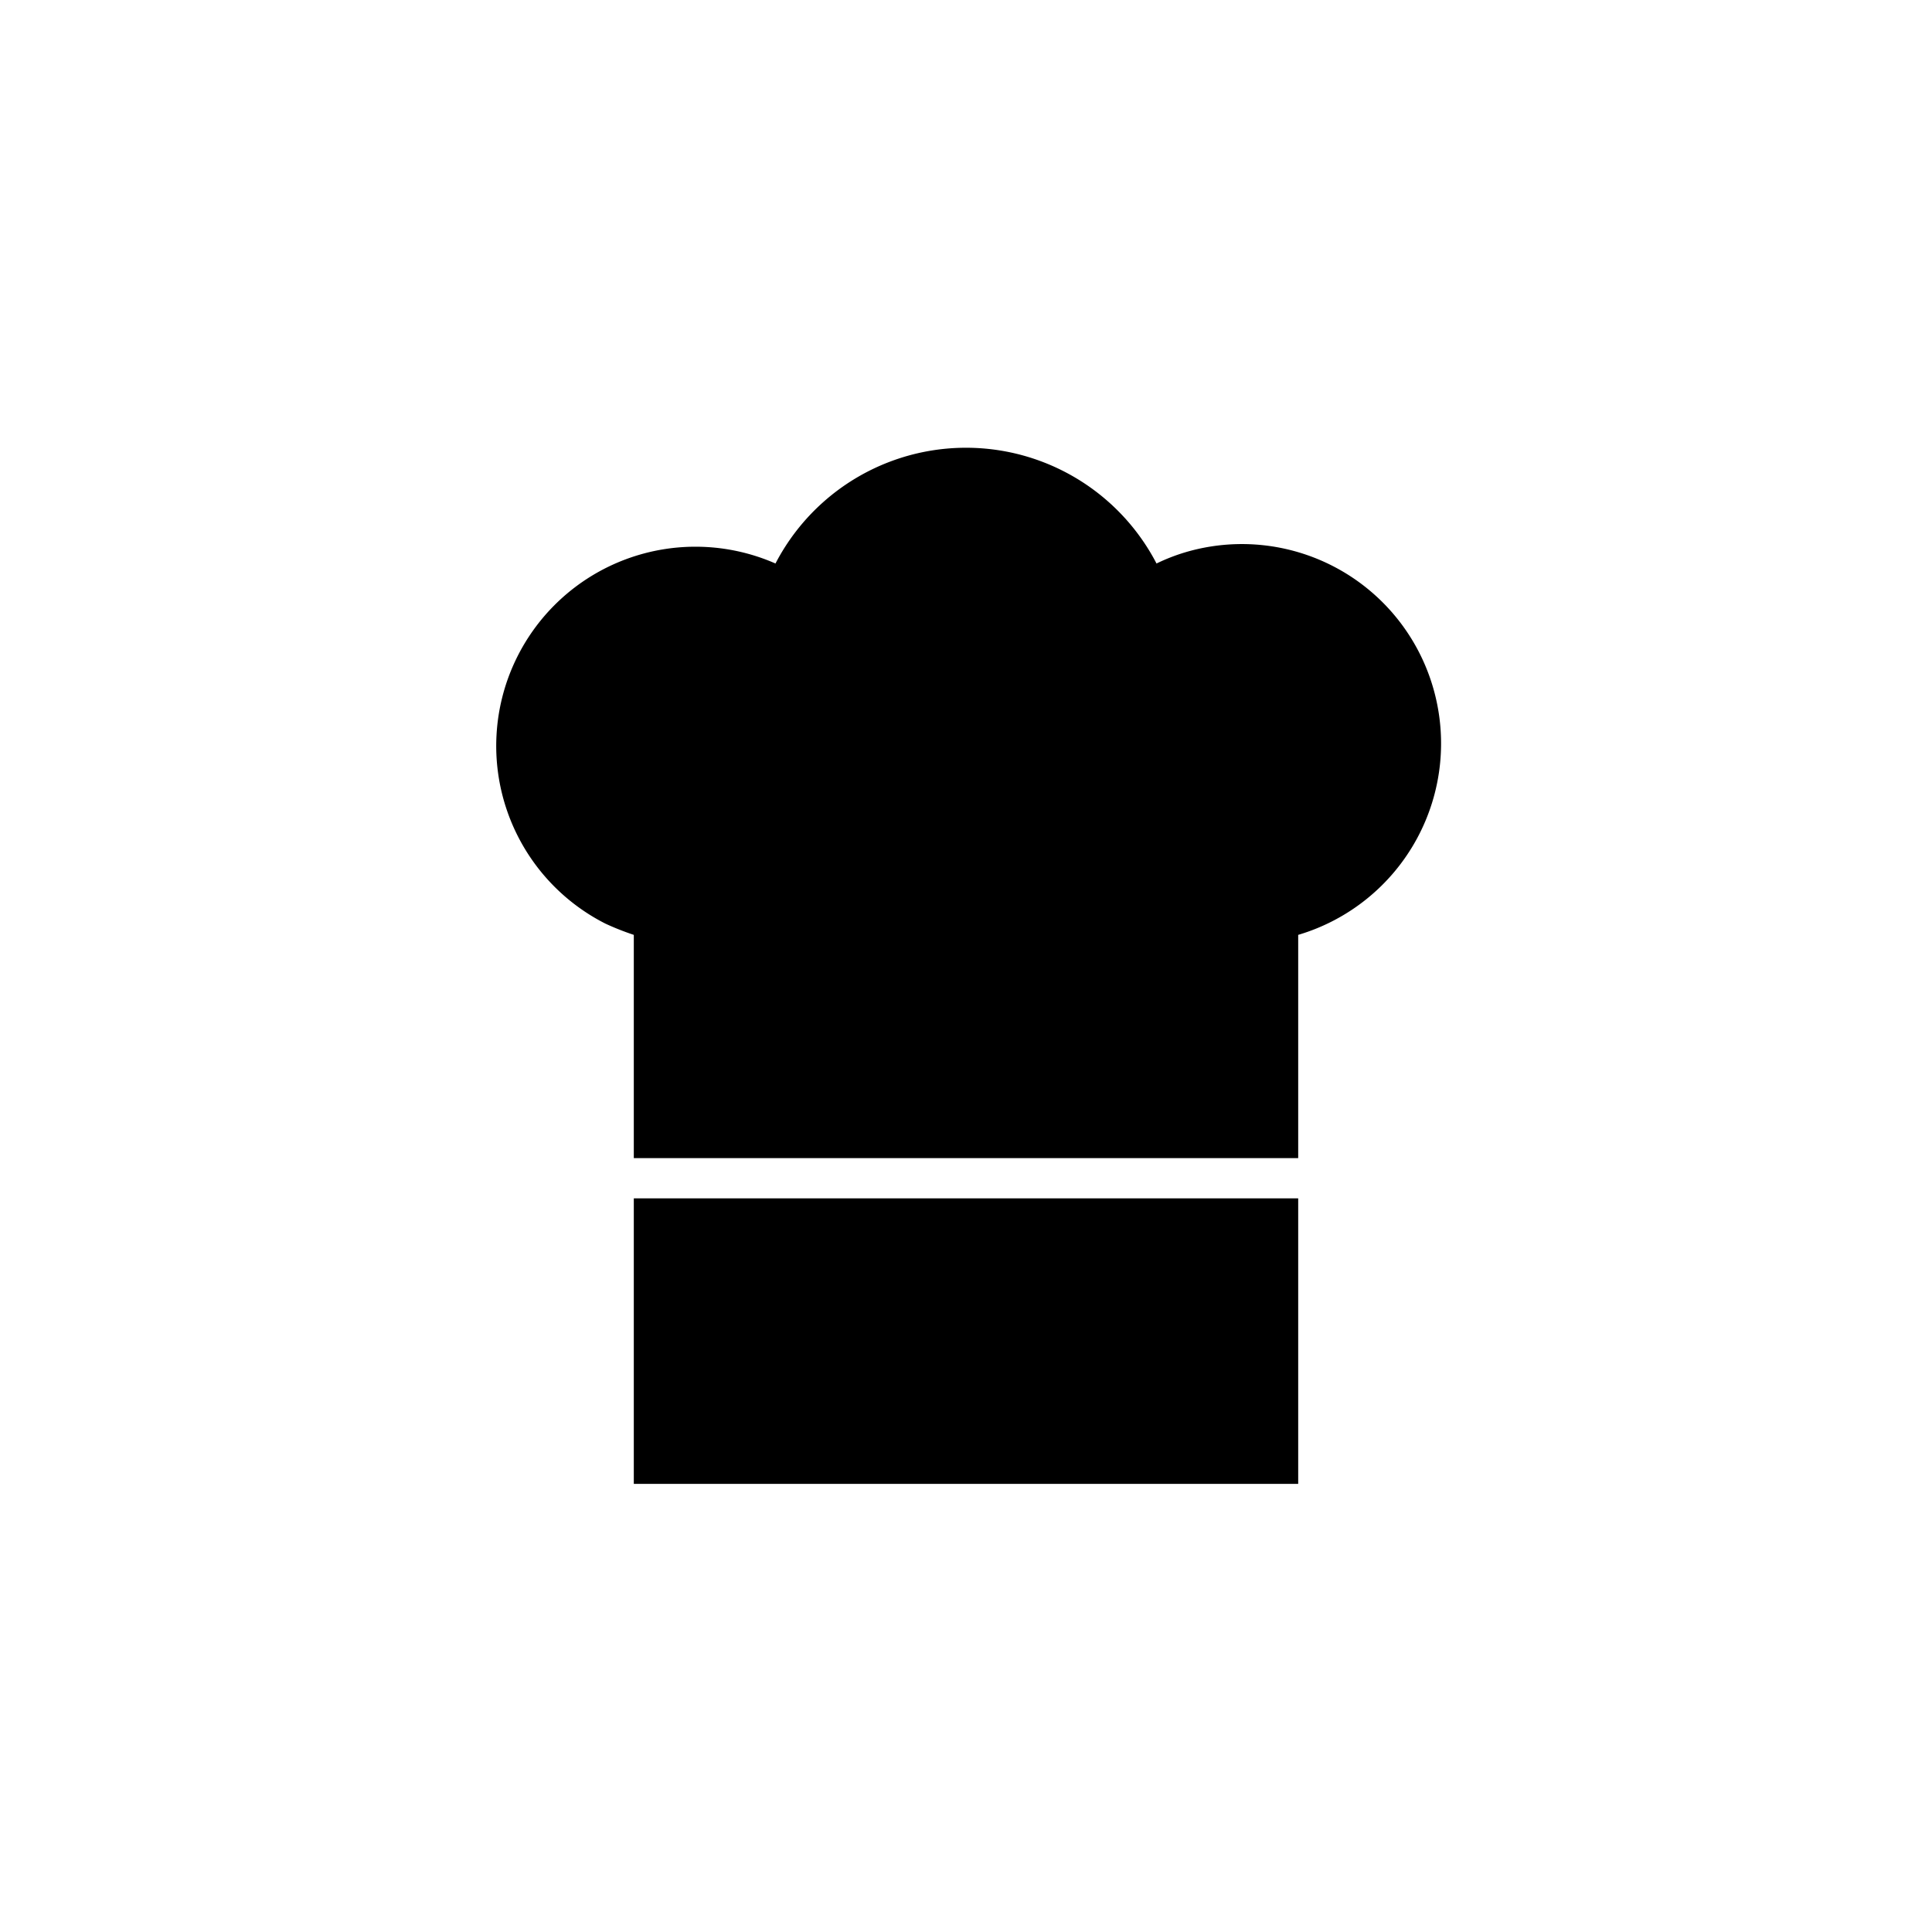
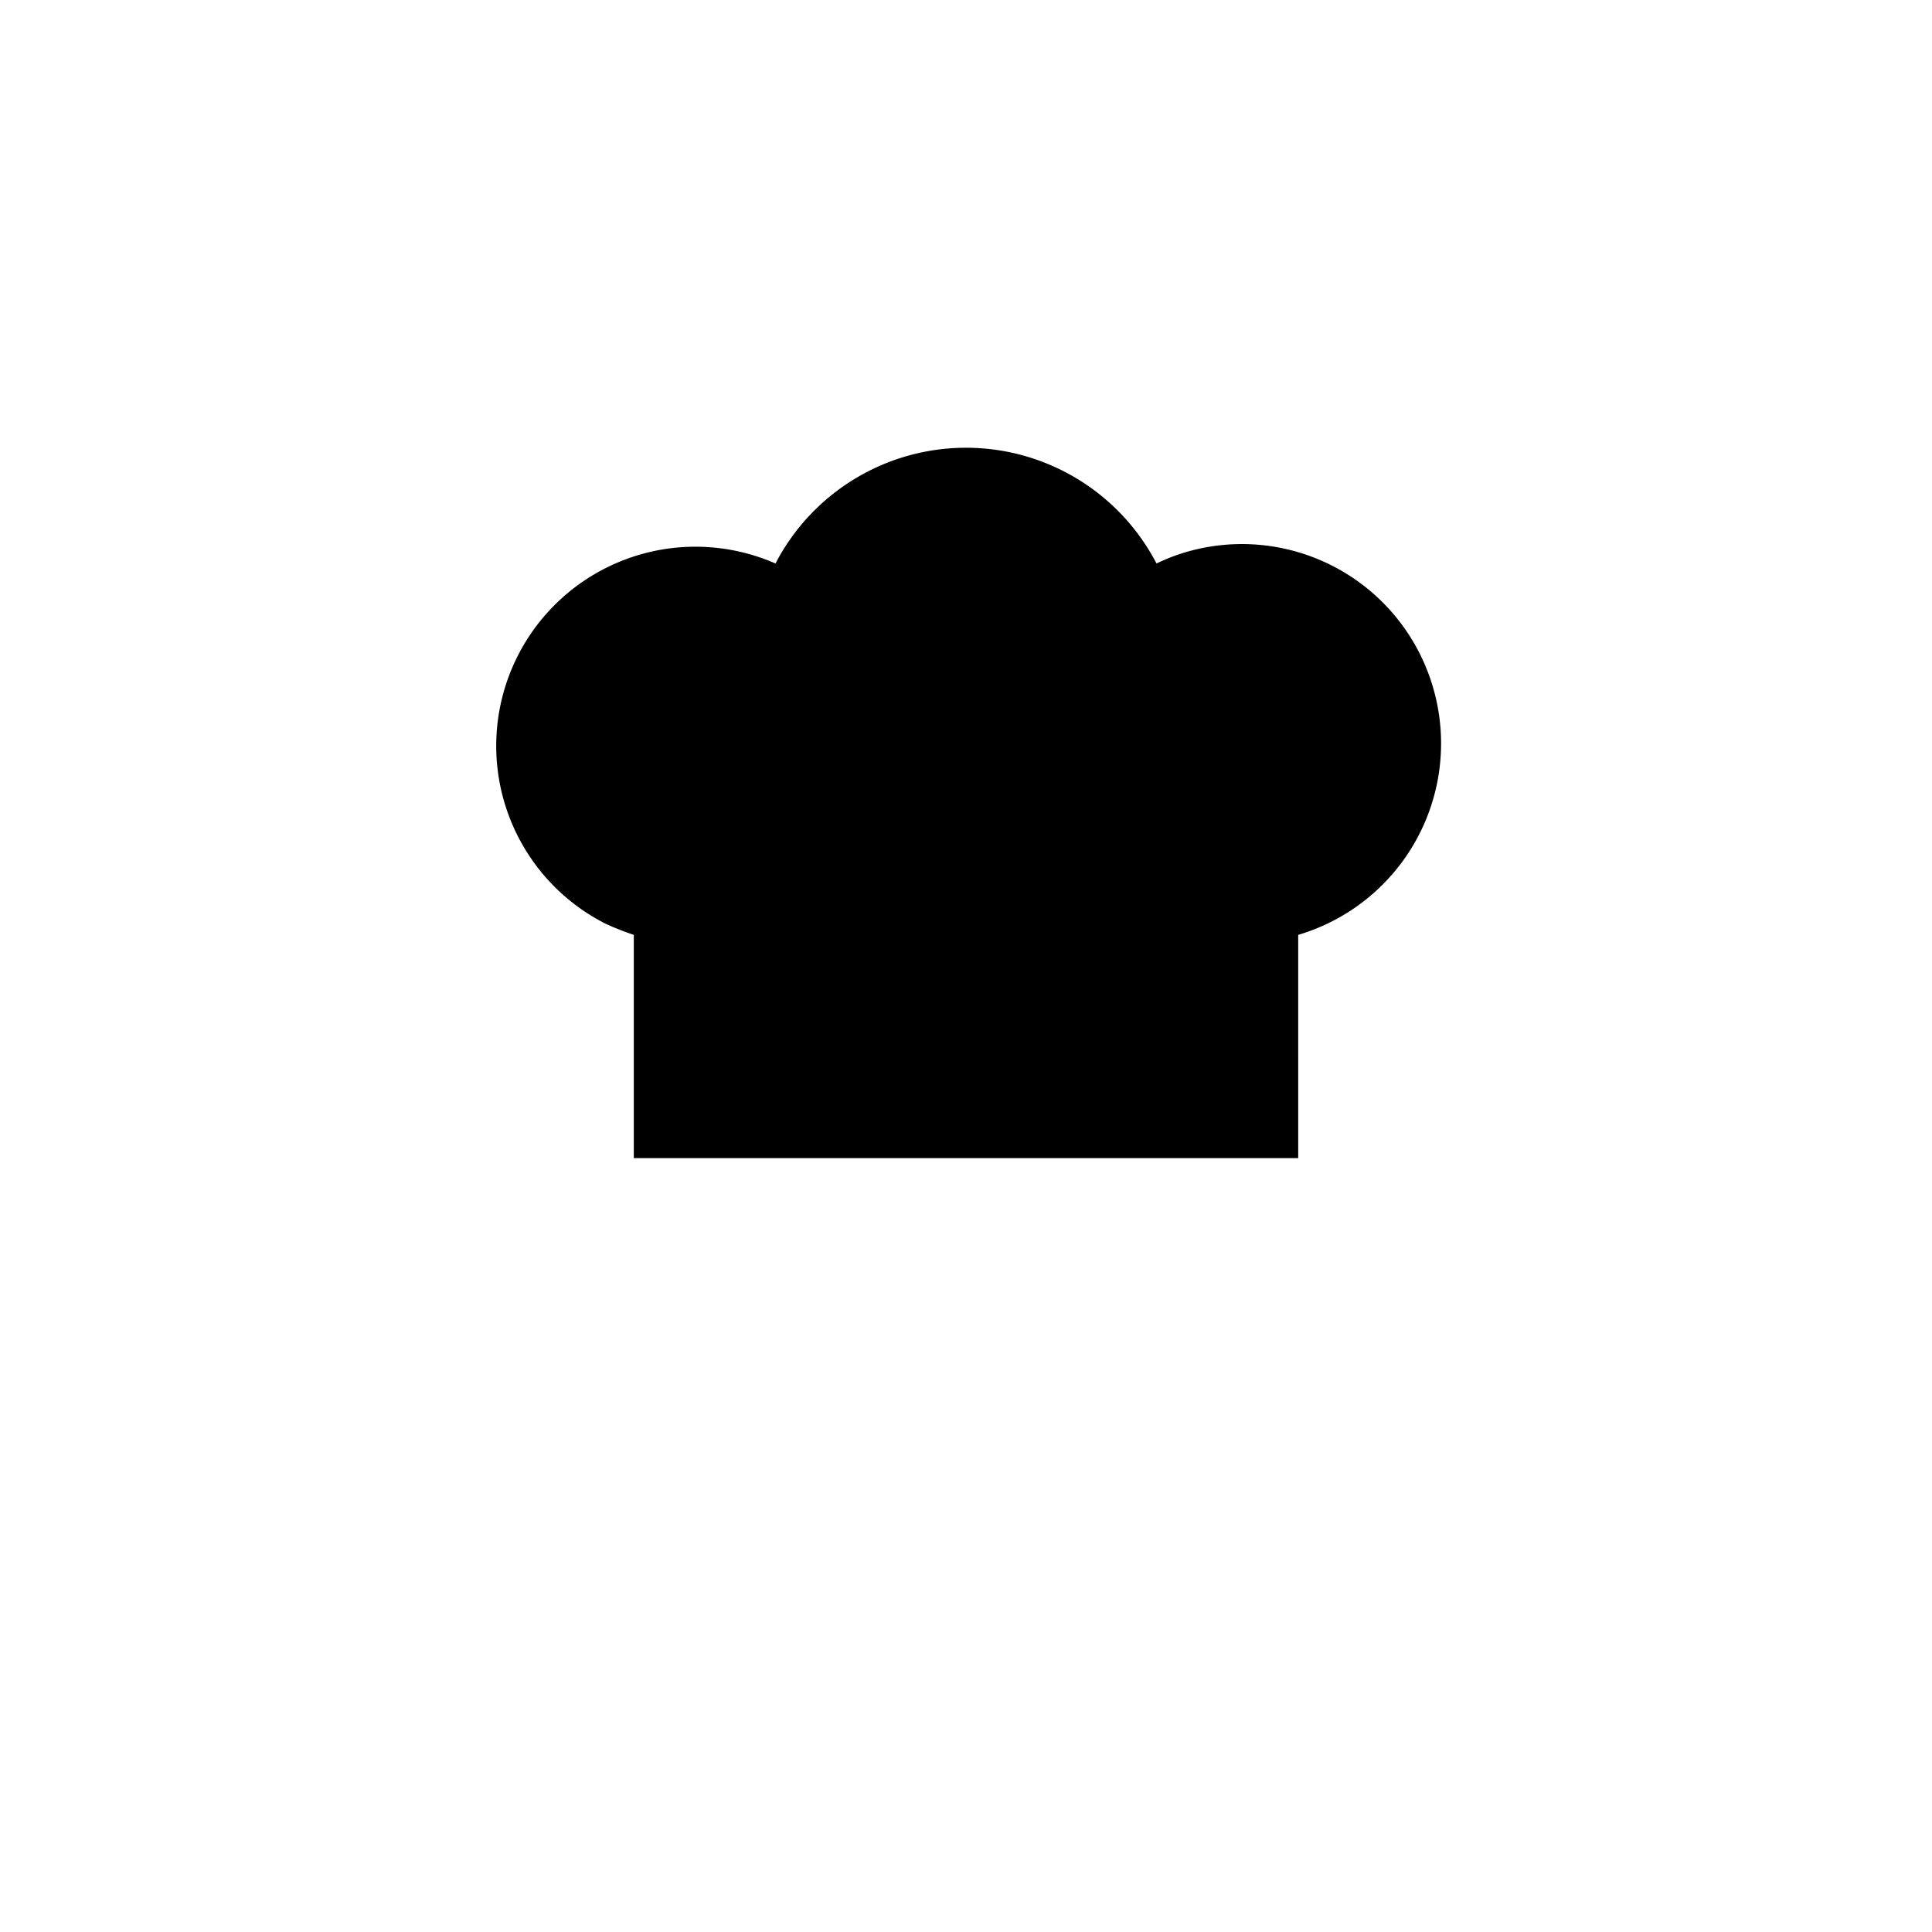
<svg xmlns="http://www.w3.org/2000/svg" viewBox="0 0 36 36">
-   <path d="M24.19 22.33H11.81v5.32h12.38v-5.32Zm2.51-9.53a3.71 3.71 0 0 0-4.61-2.51 3.555 3.555 0 0 0-.54.21 4 4 0 0 0-7.1 0 3.712 3.712 0 0 0-3.17 6.71c.172.08.35.15.53.21v4.16h12.38v-4.16a3.72 3.72 0 0 0 2.51-4.62Z" />
+   <path d="M24.19 22.33H11.81h12.38v-5.32Zm2.51-9.53a3.71 3.71 0 0 0-4.61-2.51 3.555 3.555 0 0 0-.54.21 4 4 0 0 0-7.1 0 3.712 3.712 0 0 0-3.17 6.71c.172.08.35.15.53.21v4.16h12.38v-4.16a3.72 3.72 0 0 0 2.51-4.62Z" />
</svg>